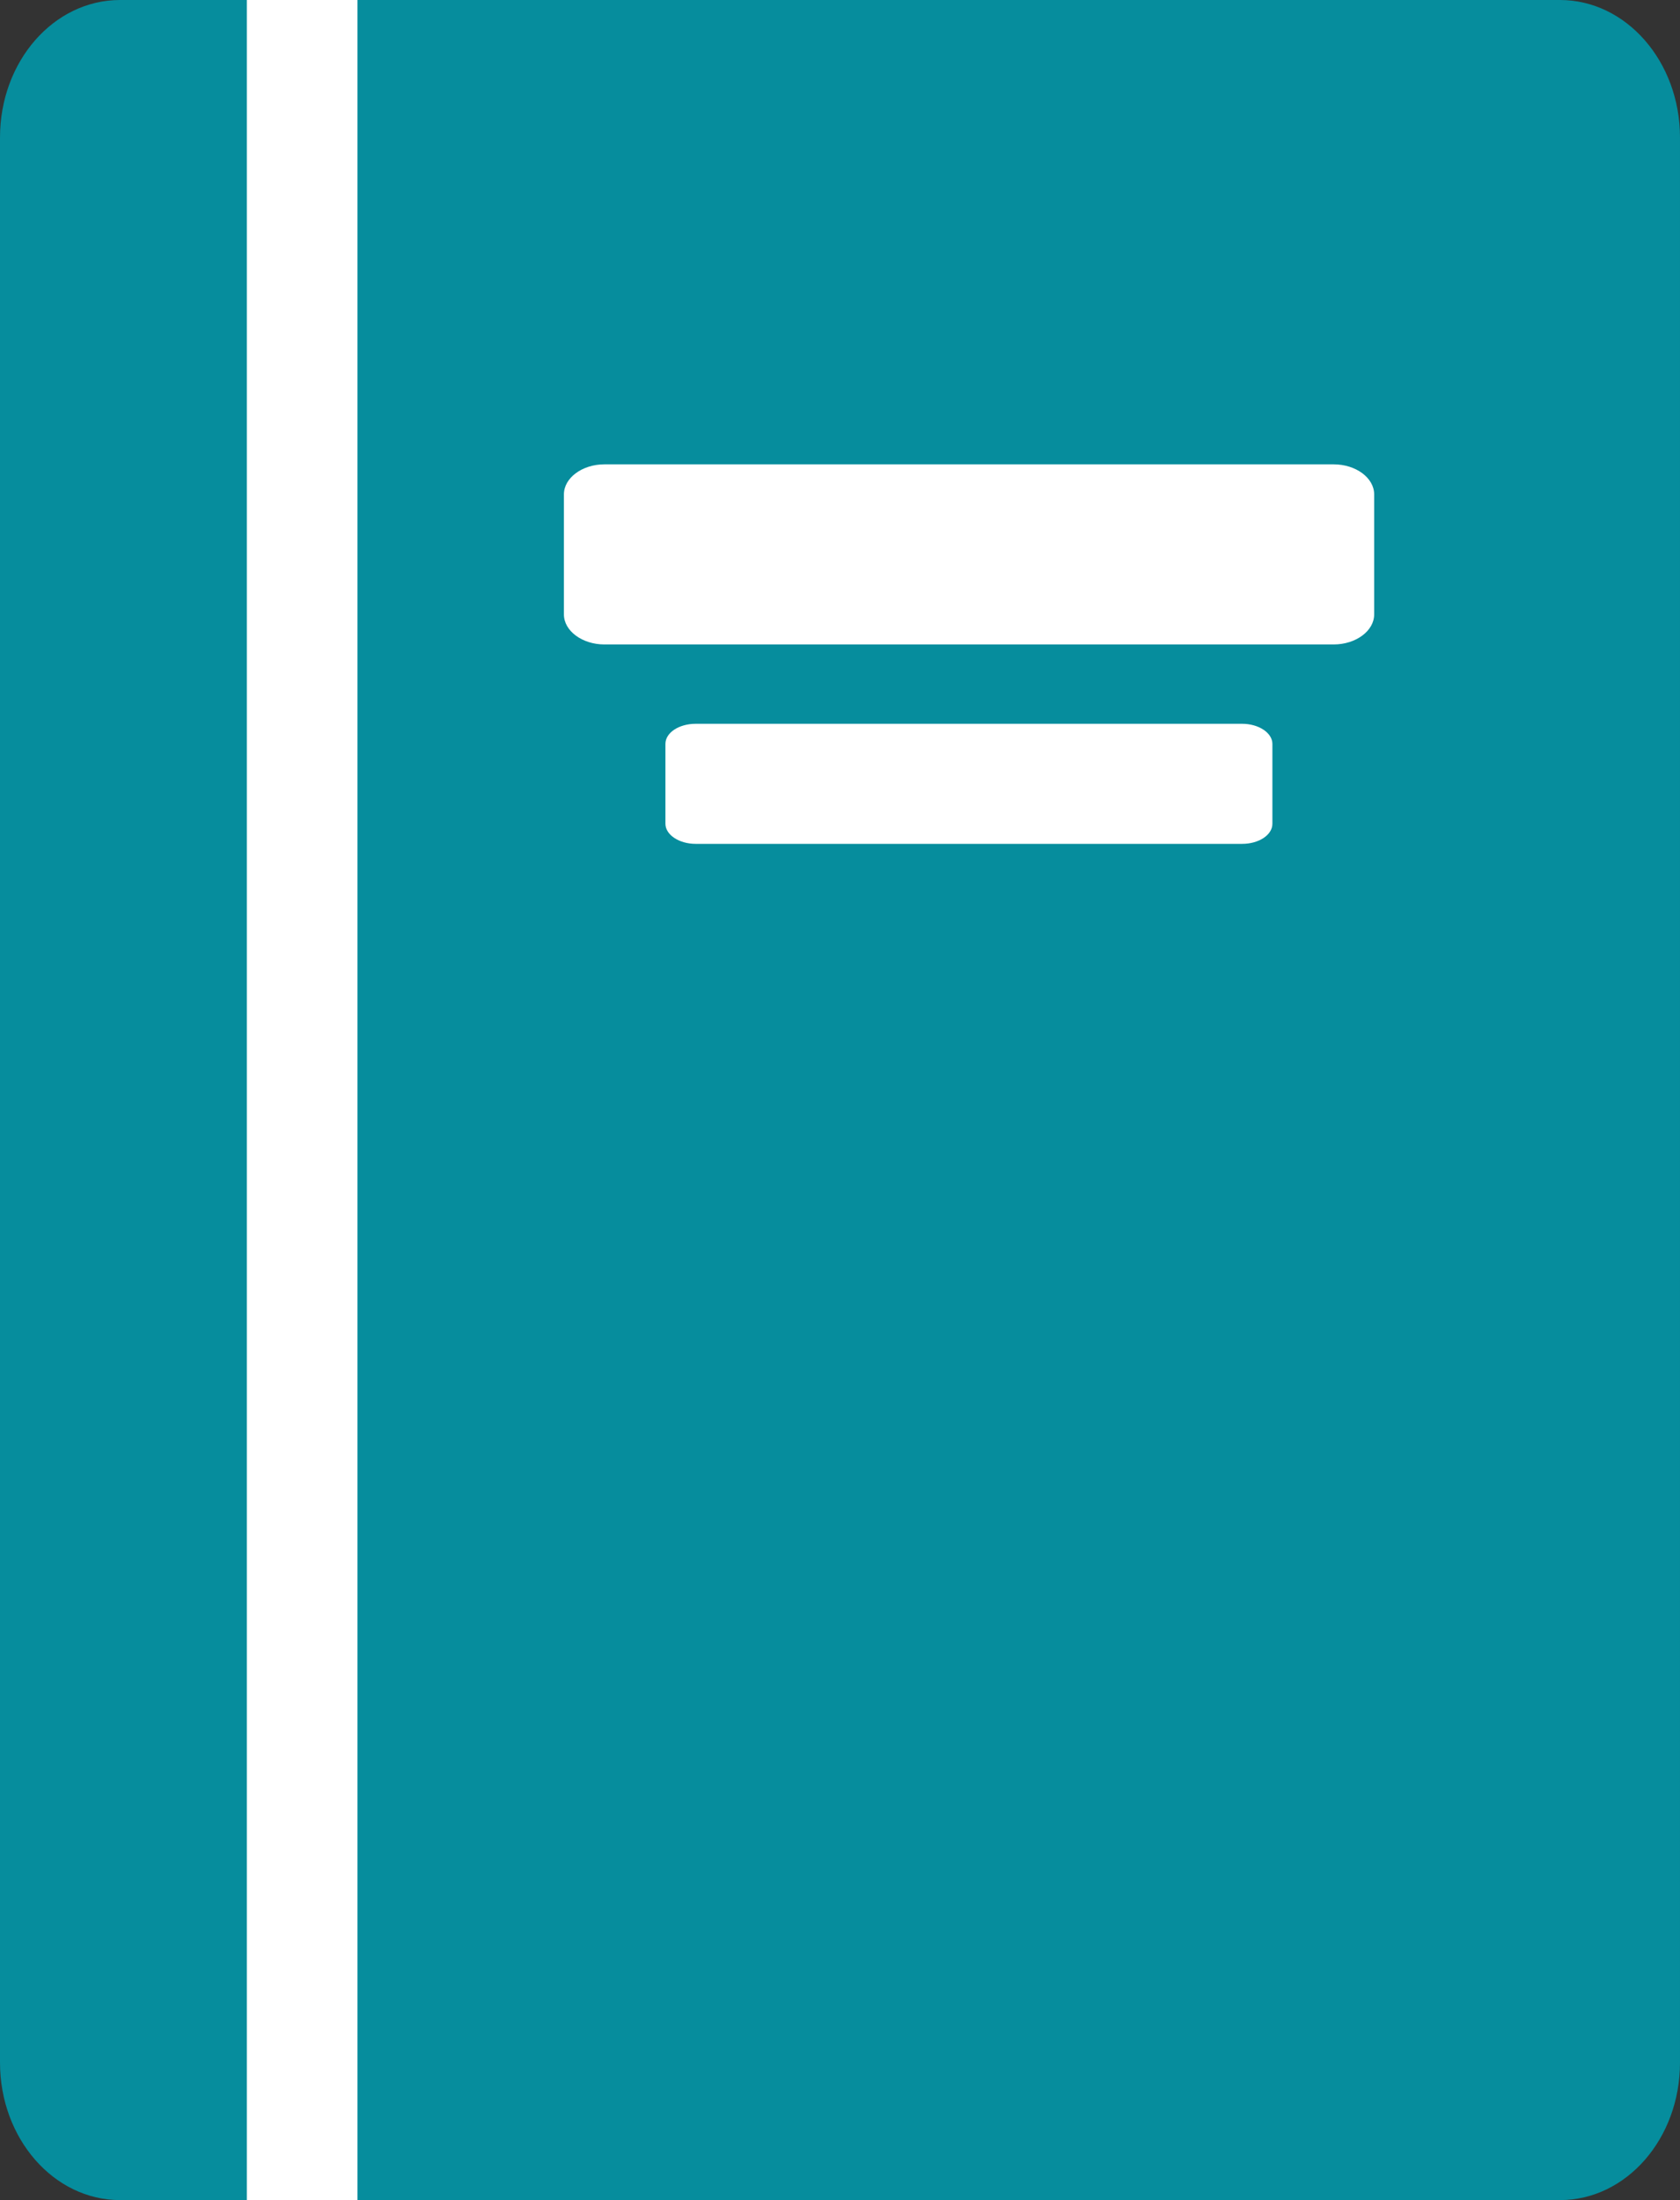
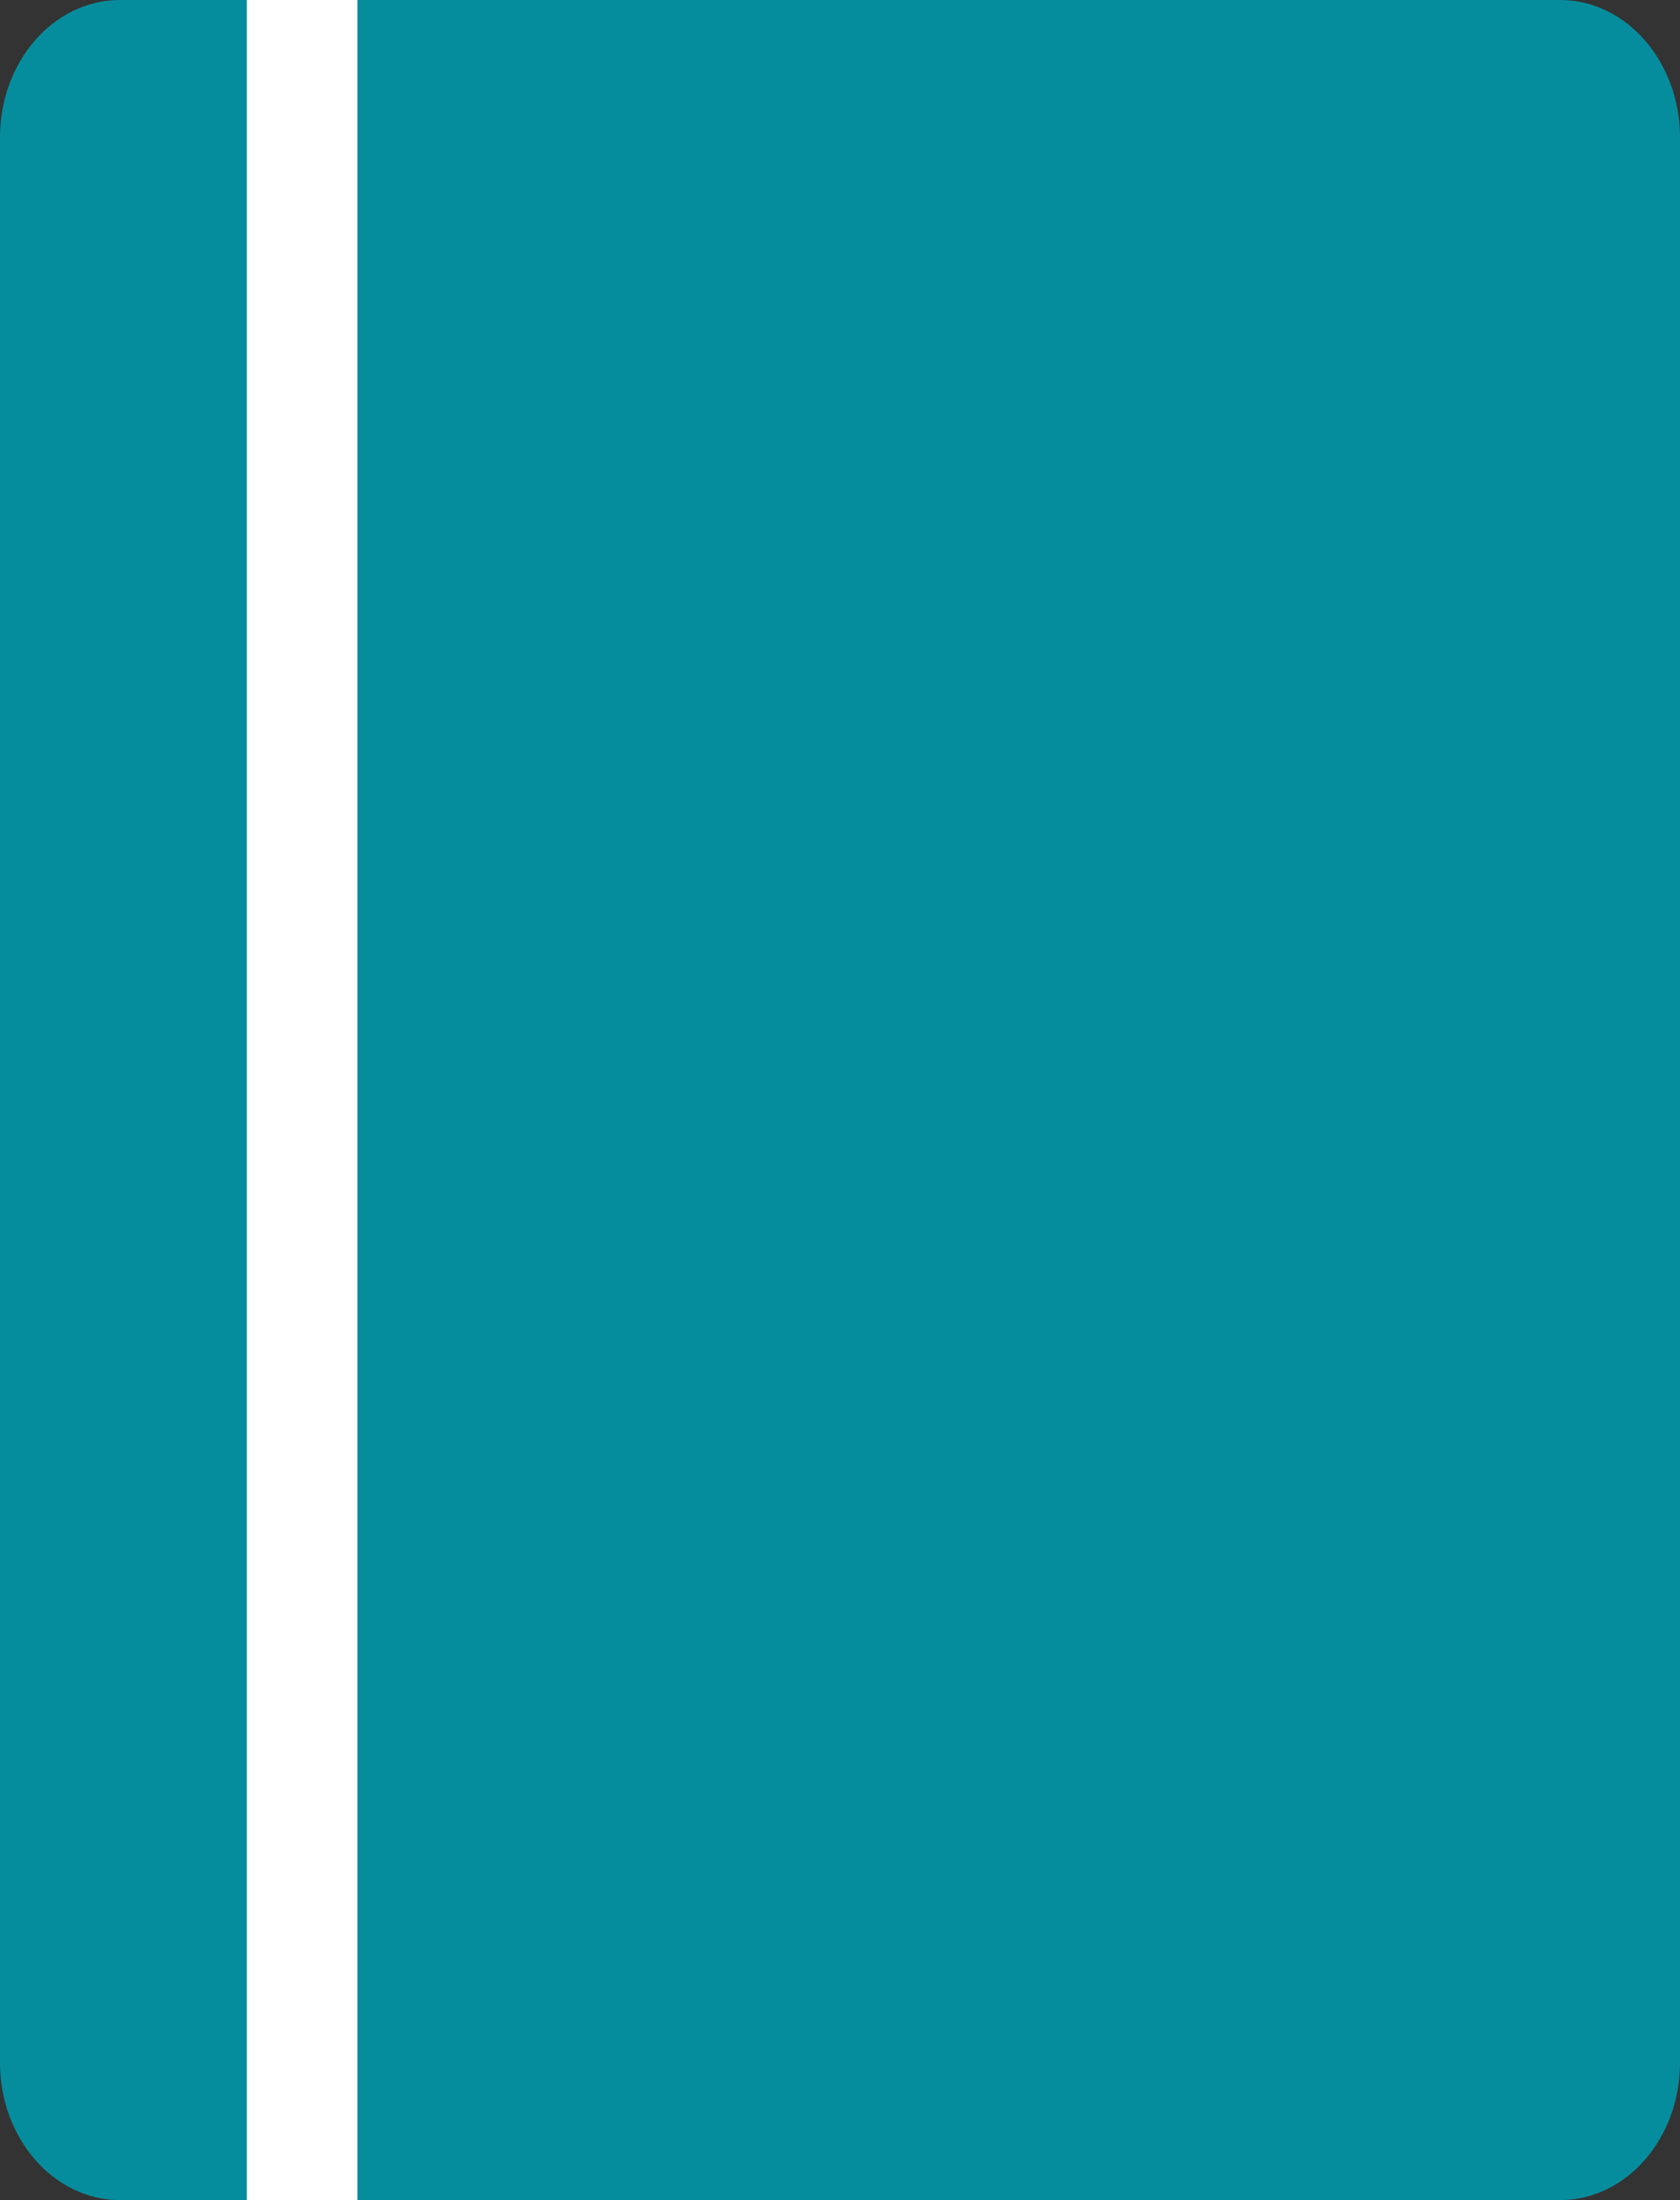
<svg xmlns="http://www.w3.org/2000/svg" id="Layer_2" data-name="Layer 2" viewBox="0 0 64.38 84.29">
  <rect x="0" y="0" width="64.38" height="84.29" fill="#333333" stroke="none" />
  <defs>
    <style>
      .cls-1 {
        fill: #068d9d;
      }

      .cls-1, .cls-2 {
        stroke-width: 0px;
      }

      .cls-2 {
        fill: #fff;
      }
    </style>
  </defs>
  <g id="Photo">
    <g>
      <path class="cls-1" d="M59.78,0H4.6C2.06,0,0,2.35,0,5.27v73.75c0,2.91,2.06,5.27,4.6,5.27h55.18c2.54,0,4.6-2.35,4.6-5.27V5.27c0-2.91-2.06-5.27-4.6-5.27Z" />
      <rect class="cls-2" x="9.46" width="4.24" height="84.29" />
      <g>
-         <path class="cls-2" d="M23.16,24.69h27.95c.85,0,1.55-.52,1.55-1.15v-4.6c0-.63-.7-1.15-1.55-1.15h-27.95c-.85,0-1.55.52-1.55,1.15v4.6c0,.63.7,1.15,1.55,1.15Z" />
-         <path class="cls-2" d="M26.66,32.33h20.94c.64,0,1.16-.34,1.16-.77v-3.06c0-.42-.52-.77-1.16-.77h-20.94c-.64,0-1.16.34-1.16.77v3.06c0,.42.52.77,1.16.77Z" />
-       </g>
+         </g>
    </g>
  </g>
</svg>